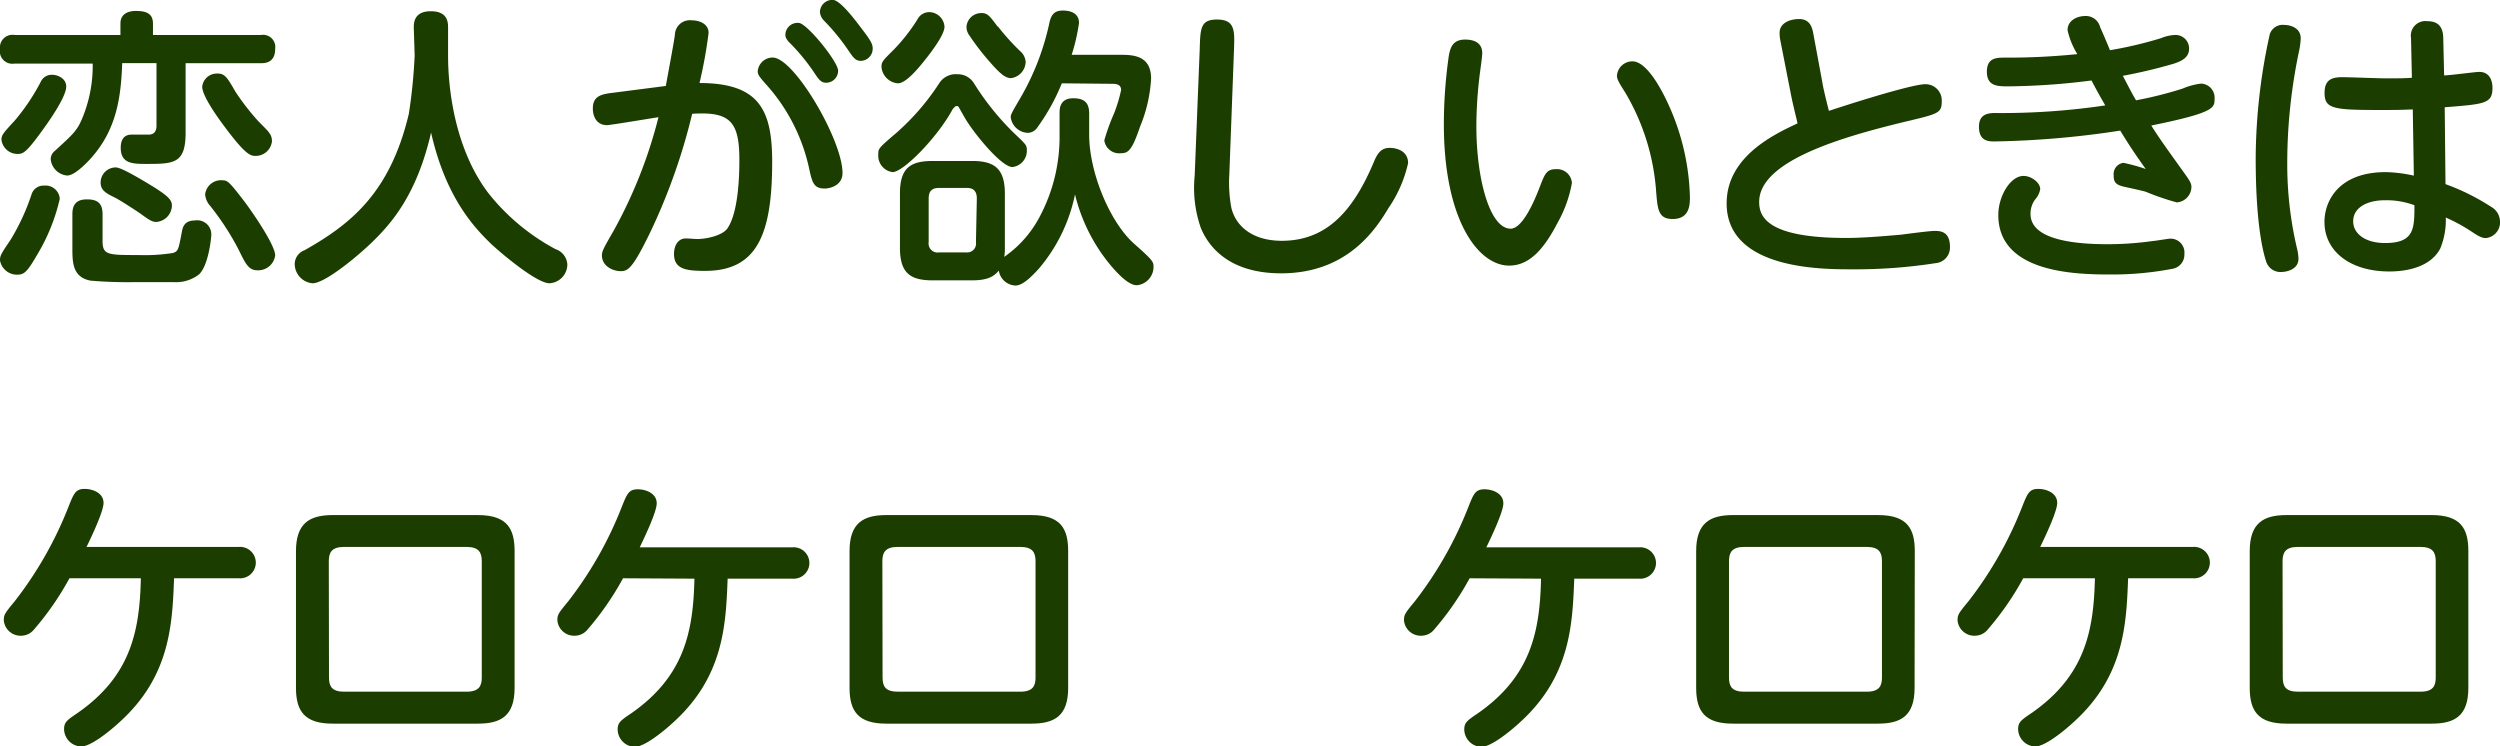
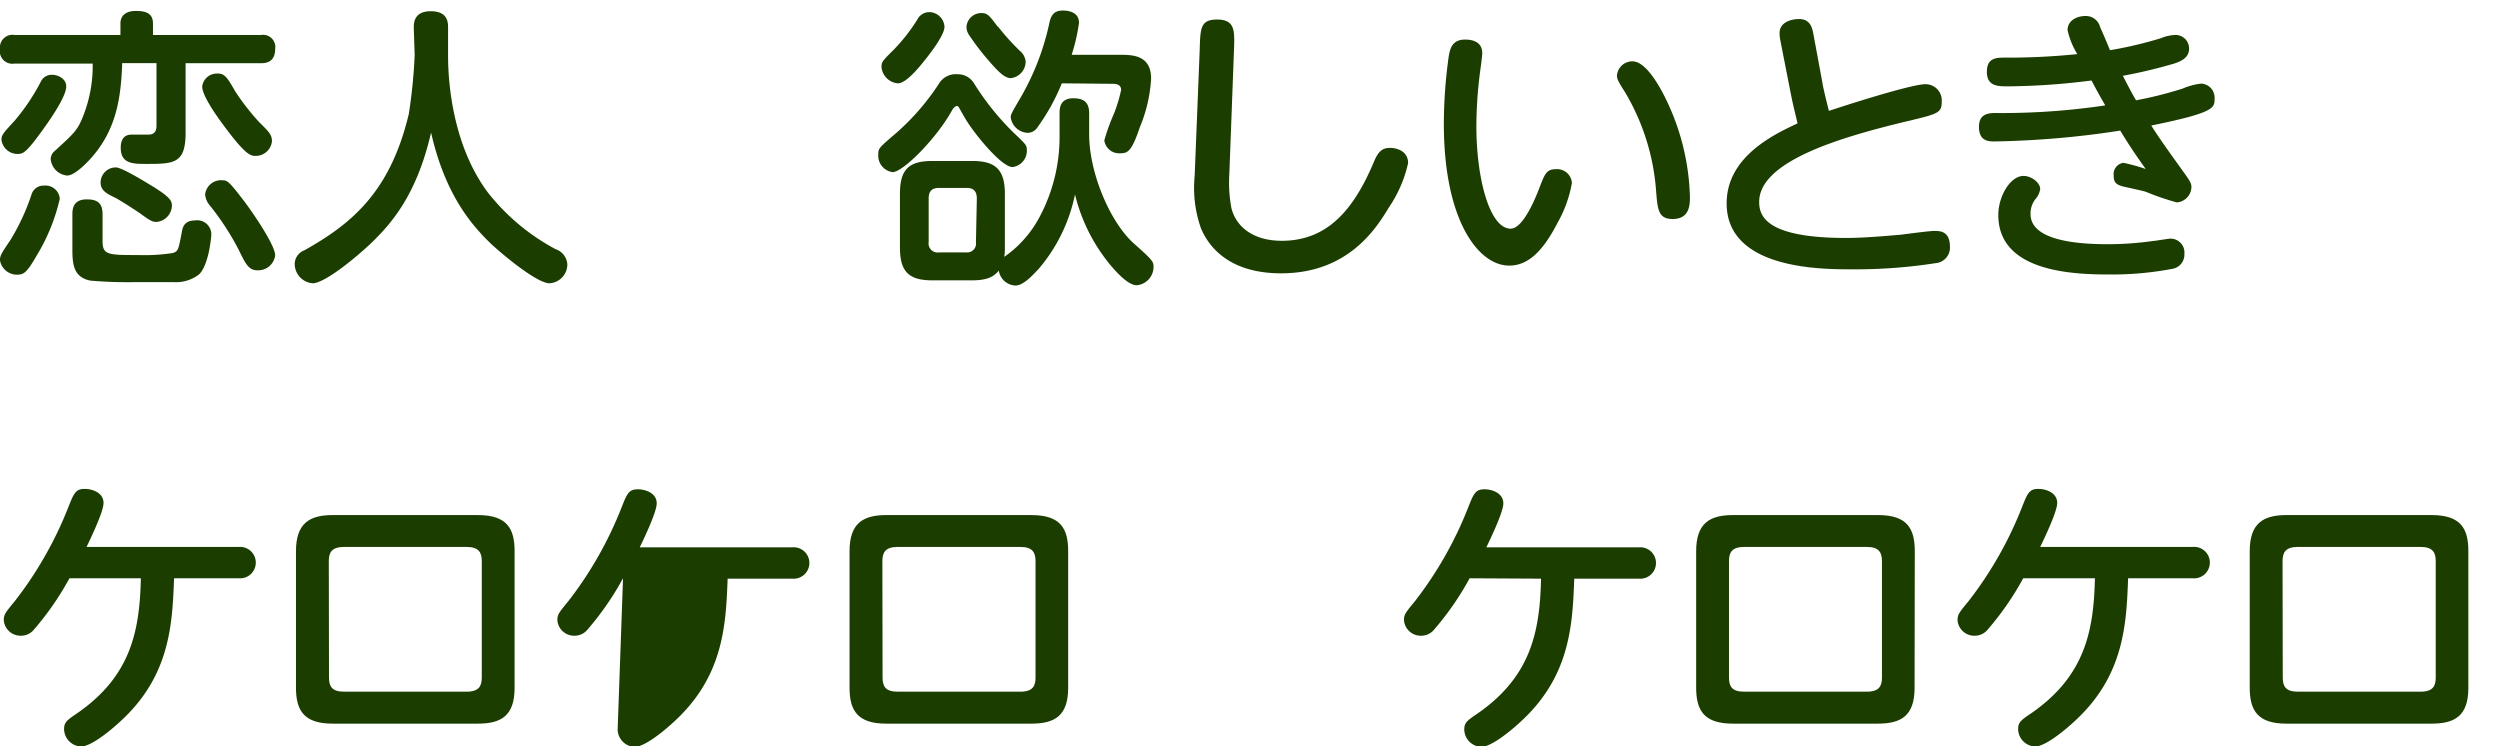
<svg xmlns="http://www.w3.org/2000/svg" width="255.93" height="76.42" viewBox="0 0 255.93 76.42">
  <defs>
    <style>
      .cls-1 {
        fill: #1b3d00;
      }
    </style>
  </defs>
  <g id="レイヤー_2" data-name="レイヤー 2">
    <g id="レイヤー_1のコピー" data-name="レイヤー 1のコピー">
      <g id="txt_2">
        <path class="cls-1" d="M3.75,26.17c-1,1.74-1.32,1.95-2,1.95A1.76,1.76,0,0,1,0,26.65c0-.48.09-.63,1.08-2.1a22.43,22.43,0,0,0,2.16-4.68A1.28,1.28,0,0,1,4.53,19a1.46,1.46,0,0,1,1.59,1.35A19.44,19.44,0,0,1,3.75,26.17ZM19,13.6c0,3.15-1.2,3.18-4,3.18-1.38,0-2.64,0-2.64-1.65,0-1.35.87-1.35,1.17-1.35s1.44,0,1.68,0c.51,0,.81-.27.81-.9V6.46H12.51c-.12,3.54-.6,6.69-3,9.51-.33.39-1.77,2-2.64,2a1.86,1.86,0,0,1-1.68-1.68,1.1,1.1,0,0,1,.42-.84c2-1.83,2.31-2.1,2.88-3.51a14,14,0,0,0,1-5.43h-8A1.29,1.29,0,0,1,0,5,1.29,1.29,0,0,1,1.5,3.58H12.33V2.41c0-1,.81-1.29,1.56-1.29,1,0,1.77.21,1.77,1.29V3.58H26.73A1.25,1.25,0,0,1,28.17,5c0,1.41-1,1.47-1.44,1.47H19ZM6.78,8.86c0,1-1.59,3.3-2.28,4.26-1.74,2.43-2.1,2.64-2.67,2.64A1.66,1.66,0,0,1,.15,14.32c0-.51.18-.69,1.38-2a21.36,21.36,0,0,0,2.67-4,1.22,1.22,0,0,1,1.2-.66C5.85,7.66,6.78,8,6.78,8.86ZM10.5,24.67c0,1.44.54,1.44,3.69,1.44a18.4,18.4,0,0,0,3.51-.21c.54-.18.57-.33.9-2.07.09-.54.24-1.26,1.35-1.26a1.44,1.44,0,0,1,1.68,1.5c0,.15-.24,3-1.23,4a3.83,3.83,0,0,1-2.64.81c-.81,0-3.33,0-3.87,0a44.25,44.25,0,0,1-4.62-.15C7.5,28.39,7.41,27,7.41,25.51V21.94c0-.66.15-1.53,1.47-1.53,1,0,1.62.3,1.62,1.53Zm5.1-5.61c1.8,1.11,2,1.5,2,2A1.72,1.72,0,0,1,16,22.72c-.45,0-.78-.24-1.65-.87-.48-.33-1.86-1.23-2.52-1.59-1-.48-1.53-.78-1.53-1.59a1.55,1.55,0,0,1,1.56-1.53C12.48,17.14,14.85,18.61,15.6,19.06Zm8.49-9.69a24.9,24.9,0,0,0,2.4,3.09c1,1,1.35,1.29,1.35,2a1.67,1.67,0,0,1-1.65,1.5c-.51,0-1,0-3.36-3.21-.75-1-2.13-3-2.13-3.87a1.5,1.5,0,0,1,1.53-1.35C23,7.51,23.25,7.9,24.09,9.37Zm.81,11.1c.81,1.05,3.27,4.59,3.27,5.67a1.75,1.75,0,0,1-1.83,1.53c-.9,0-1.23-.72-1.89-2.07a27.18,27.18,0,0,0-2.94-4.53A2,2,0,0,1,21,19.9a1.64,1.64,0,0,1,1.83-1.44C23.28,18.46,23.52,18.67,24.9,20.47Z" />
        <path class="cls-1" d="M42.36,2.83c0-.45,0-1.68,1.74-1.68s1.77,1.14,1.77,1.68V5.68c0,3.84.84,9.75,4.11,14.07a21.91,21.91,0,0,0,6.9,5.76,1.76,1.76,0,0,1,1.2,1.56A1.94,1.94,0,0,1,56.25,29c-1.23,0-4.56-2.73-5.94-4-1.8-1.74-4.68-4.8-6.18-11.43C42.66,20,40,22.9,38.25,24.64,36.63,26.23,33.27,29,32,29a2,2,0,0,1-1.83-2,1.52,1.52,0,0,1,1-1.38c4.74-2.67,8.76-5.88,10.68-13.95a54.28,54.28,0,0,0,.6-6Z" />
-         <path class="cls-1" d="M68.16,8.8c.15-.84.75-4,.93-5.22a1.53,1.53,0,0,1,1.71-1.5c.81,0,1.74.36,1.74,1.29a48.14,48.14,0,0,1-.93,5.13c6.12,0,7.44,2.76,7.44,8.07,0,7.56-1.62,11.16-6.87,11.16C70.29,27.73,69,27.58,69,26c0-.9.45-1.59,1.2-1.59.36,0,1,.06,1.14.06,1.08,0,2.64-.39,3.12-1.08,1.17-1.68,1.23-5.64,1.23-7,0-3.9-.9-5-4.83-4.74A61.46,61.46,0,0,1,66.6,23.71c-1.83,3.78-2.31,4.05-3.06,4.05s-1.92-.48-1.92-1.62c0-.39.12-.66,1.2-2.52A48.29,48.29,0,0,0,67.41,12c-.84.12-4.89.81-5.28.81-1,0-1.44-.81-1.44-1.71,0-1.32.93-1.47,2.19-1.62Zm18.09,8.91c0,1.29-1.29,1.59-1.83,1.59-1.08,0-1.26-.57-1.56-1.92A18.79,18.79,0,0,0,78.57,8.8c-.9-1-1-1.17-1-1.53a1.54,1.54,0,0,1,1.53-1.38C81.3,5.89,86.25,14.35,86.25,17.71ZM85.8,7.24a1.23,1.23,0,0,1-1.2,1.23c-.54,0-.75-.27-1.32-1.14a20.39,20.39,0,0,0-2.43-2.94c-.42-.42-.45-.66-.45-.84a1.25,1.25,0,0,1,1.41-1.2C82.71,2.5,85.8,6.34,85.8,7.24ZM88.26,3c1,1.29,1.08,1.59,1.08,2a1.25,1.25,0,0,1-1.2,1.23c-.54,0-.75-.27-1.32-1.11a21.15,21.15,0,0,0-2.46-3,1.48,1.48,0,0,1-.42-.84A1.26,1.26,0,0,1,85.35,0C86,.13,87.18,1.54,88.26,3Z" />
        <path class="cls-1" d="M97.53,11.17c-1.56,2.91-5.07,6.45-6.15,6.45a1.69,1.69,0,0,1-1.47-1.77c0-.66,0-.66,1.89-2.28a24.48,24.48,0,0,0,4.32-5A2,2,0,0,1,98,7.6a1.94,1.94,0,0,1,1.71.93,27.29,27.29,0,0,0,4,5c1.38,1.32,1.41,1.32,1.41,1.89a1.67,1.67,0,0,1-1.47,1.68c-1.11,0-3.72-3.21-4.62-4.62-.15-.21-.72-1.23-.84-1.44s-.15-.18-.27-.18S97.68,11,97.53,11.17Zm-.84-8.43c0,.78-1.23,2.43-1.92,3.3s-2,2.49-2.85,2.49a1.83,1.83,0,0,1-1.68-1.68c0-.54.15-.66,1.32-1.83a18.61,18.61,0,0,0,2.34-3,1.38,1.38,0,0,1,1.2-.78A1.59,1.59,0,0,1,96.69,2.74Zm6.21,23.49a11.5,11.5,0,0,0,3.57-4.11,17.39,17.39,0,0,0,2-8.19V11.59c0-.54.06-1.53,1.41-1.53,1,0,1.62.36,1.62,1.53v2.19c0,3.84,2.1,8.94,4.59,11.16,2,1.77,2,1.86,2,2.43a1.89,1.89,0,0,1-1.71,1.83c-.72,0-1.59-.81-2.4-1.71a17.88,17.88,0,0,1-3.93-7.59,16.93,16.93,0,0,1-3.69,7.59c-.69.75-1.62,1.74-2.4,1.74a1.79,1.79,0,0,1-1.71-1.53c-.6.75-1.41,1-2.79,1H95.46c-2.34,0-3.33-.81-3.33-3.33V19.81c0-2.55,1-3.33,3.33-3.33h4.08c2.22,0,3.33.75,3.33,3.33v5.55a5.17,5.17,0,0,1-.06.93ZM100,20.32c0-.87-.48-1.08-1-1.08H96.12c-.72,0-1.05.33-1.05,1.08v4.47a.92.92,0,0,0,1.05,1.05h2.79a.91.91,0,0,0,1-1.05Zm2.16-17.61A23.32,23.32,0,0,0,104.4,5.2,1.62,1.62,0,0,1,105,6.34,1.73,1.73,0,0,1,103.5,8c-.6,0-1.17-.51-2.19-1.68a26.12,26.12,0,0,1-2.16-2.82,1.49,1.49,0,0,1-.21-.75,1.51,1.51,0,0,1,1.53-1.41C101.1,1.33,101.31,1.63,102.12,2.71Zm6.54,5.82A21.15,21.15,0,0,1,106.23,13a1.22,1.22,0,0,1-1,.6A1.83,1.83,0,0,1,103.47,12c0-.3.12-.48,1.08-2.13a26.1,26.1,0,0,0,2.91-7.68c.21-.78.57-1.11,1.35-1.11.24,0,1.65,0,1.65,1.26a19.35,19.35,0,0,1-.75,3.27h4.89c1.29,0,3.24,0,3.24,2.43a15,15,0,0,1-1.14,4.95c-.84,2.49-1.23,2.7-2,2.7a1.53,1.53,0,0,1-1.65-1.32,20.53,20.53,0,0,1,1-2.76,15.16,15.16,0,0,0,.72-2.4c0-.63-.63-.63-.93-.63Z" />
        <path class="cls-1" d="M122.82,5c.06-2.13.09-3,1.77-3,1.86,0,1.8,1.17,1.74,3l-.48,12.81a14.07,14.07,0,0,0,.21,3.48c.45,1.86,2.16,3.36,5.16,3.36,4.74,0,7.41-3.27,9.45-8.13.45-1.08.9-1.38,1.62-1.38s1.86.33,1.86,1.56a13.23,13.23,0,0,1-2,4.59c-1.35,2.25-4.26,6.69-11,6.69-5,0-7.29-2.4-8.22-4.65a12.43,12.43,0,0,1-.63-5.31Z" />
        <path class="cls-1" d="M151.74,5.44c0,.42-.27,2.19-.3,2.55a43.36,43.36,0,0,0-.3,4.95c0,5.31,1.35,10.47,3.51,10.47,1.11,0,2.25-2.37,2.94-4.17.54-1.41.72-1.92,1.68-1.92a1.52,1.52,0,0,1,1.65,1.41,12.78,12.78,0,0,1-1.47,4.08c-1.41,2.73-2.91,4.38-4.95,4.38-3.18,0-6.69-4.68-6.69-14.49a49.76,49.76,0,0,1,.51-7c.15-.81.39-1.65,1.68-1.65C150.33,4.06,151.74,4.06,151.74,5.44ZM171,11.14a24.24,24.24,0,0,1,2,9c0,.78,0,2.28-1.77,2.28-1.47,0-1.53-1-1.68-2.7a23,23,0,0,0-3.18-10.26c-.69-1.08-.84-1.38-.84-1.71a1.58,1.58,0,0,1,1.59-1.47C168.54,6.28,170.07,9,171,11.14Z" />
        <path class="cls-1" d="M186.57,8.5c0,.15.36,1.71.66,2.85,4-1.32,8.73-2.73,9.87-2.73a1.66,1.66,0,0,1,1.68,1.77c0,1.17-.36,1.26-3.45,2-6.78,1.62-15.24,4.08-15.24,8.28,0,1.44.69,3.69,8.91,3.69,1.71,0,3.81-.18,5.55-.33.51-.06,2.94-.39,3.48-.39s1.59,0,1.59,1.62a1.6,1.6,0,0,1-1.47,1.68,53.3,53.3,0,0,1-8.61.63c-3.09,0-12.78,0-12.78-6.75,0-4.8,4.89-7.08,7.26-8.19-.45-1.89-.51-2.1-.75-3.33l-1-5.1a4,4,0,0,1-.09-.84c0-1,1.05-1.41,2-1.41,1.14,0,1.35.9,1.47,1.59Z" />
        <path class="cls-1" d="M218.67,10.27a40.52,40.52,0,0,0,4.77-1.2,6.74,6.74,0,0,1,1.89-.51,1.44,1.44,0,0,1,1.38,1.56c0,.93,0,1.41-6.48,2.73.72,1.17,2,2.94,2.76,4,1,1.41,1.35,1.8,1.35,2.28a1.61,1.61,0,0,1-1.5,1.59,26.38,26.38,0,0,1-3.15-1.08c-.24-.09-1.65-.39-2.31-.54-.87-.21-1-.54-1-1.17a1.16,1.16,0,0,1,1-1.26,18.2,18.2,0,0,1,2.28.63c-1.17-1.65-1.59-2.28-2.61-3.93a93.56,93.56,0,0,1-12.87,1.11c-.57,0-1.59,0-1.59-1.5,0-1.2.78-1.41,1.62-1.41a72.12,72.12,0,0,0,11.31-.78c-.57-1-.63-1.08-1.41-2.55a70.67,70.67,0,0,1-8.52.6c-1.08,0-2.19,0-2.19-1.5s1.08-1.44,2-1.44a70,70,0,0,0,7.26-.36,7.88,7.88,0,0,1-1-2.46c0-1,1-1.44,1.8-1.44A1.5,1.5,0,0,1,215,2.8c.18.36.87,2,1,2.34a40.77,40.77,0,0,0,5.22-1.23,4.11,4.11,0,0,1,1.47-.33A1.38,1.38,0,0,1,224.1,5c0,1-1,1.32-1.5,1.5a52.11,52.11,0,0,1-5.28,1.26C218,9.07,218.22,9.49,218.67,10.27ZM215.73,25a33,33,0,0,0,4.68-.33c.18,0,1.56-.24,1.77-.24A1.42,1.42,0,0,1,223.62,26a1.47,1.47,0,0,1-1.29,1.53,32.67,32.67,0,0,1-6.39.57c-3.75,0-11.37-.27-11.37-6.09,0-1.92,1.23-4,2.58-4,.81,0,1.71.69,1.71,1.35a2.08,2.08,0,0,1-.51,1.05,2.4,2.4,0,0,0-.48,1.5C207.87,24.28,211.5,25,215.73,25Z" />
-         <path class="cls-1" d="M232.35,3.55a1.38,1.38,0,0,1,1.47-1c.66,0,1.71.3,1.71,1.38a7.44,7.44,0,0,1-.15,1.2,55.66,55.66,0,0,0-1.23,11.61,37.53,37.53,0,0,0,1,8.7,4.91,4.91,0,0,1,.15,1.05c0,1.11-1.26,1.35-1.71,1.35A1.53,1.53,0,0,1,232,26.8c-.36-1.08-1.08-4-1.08-10.59A59.73,59.73,0,0,1,232.35,3.55Zm18,15.3A22.72,22.72,0,0,1,255,21.16a1.76,1.76,0,0,1,.93,1.5,1.61,1.61,0,0,1-1.44,1.71c-.36,0-.66-.12-1.38-.6a17.42,17.42,0,0,0-2.73-1.5,7.61,7.61,0,0,1-.57,3.18c-.87,1.65-2.91,2.34-5.22,2.34-4,0-6.63-2.07-6.63-5.07,0-2.13,1.44-5.1,6.27-5.1a14.53,14.53,0,0,1,2.88.36L247,11.2c-1.32.06-2.16.06-3.36.06-4.77,0-5.67-.12-5.67-1.74,0-1.32.69-1.62,1.8-1.62.69,0,3.72.12,4.35.12,1.38,0,2.07,0,2.79-.06l-.09-4.08a1.49,1.49,0,0,1,1.68-1.71c1.2,0,1.59.69,1.62,1.68l.09,3.87c.57,0,3.18-.36,3.6-.36,1.32,0,1.35,1.38,1.35,1.62,0,1.62-.75,1.68-4.89,2Zm-6.21,1.65c-1.77,0-3.24.72-3.24,2.16,0,1.26,1.23,2.22,3.27,2.22,3,0,3-1.5,3-3.87A8.19,8.19,0,0,0,244.17,20.5Z" />
        <path class="cls-1" d="M7.11,59.2a29.72,29.72,0,0,1-3.66,5.28,1.69,1.69,0,0,1-1.29.6A1.72,1.72,0,0,1,.39,63.52c0-.6.09-.72,1.14-2A38.66,38.66,0,0,0,7,51.91c.57-1.44.75-1.86,1.68-1.86.72,0,1.92.36,1.92,1.44,0,.87-1.26,3.51-1.74,4.5H24.45a1.61,1.61,0,1,1,0,3.21H17.82c-.18,4.68-.39,10-5.52,14.67-1.08,1-3,2.55-4,2.55a1.81,1.81,0,0,1-1.74-1.77c0-.72.3-.93,1.41-1.68,5.46-3.81,6.33-8.43,6.45-13.77Z" />
        <path class="cls-1" d="M52.68,70.42c0,2.88-1.41,3.66-3.75,3.66H34.05c-2.85,0-3.75-1.26-3.75-3.66v-14c0-2.82,1.35-3.69,3.75-3.69H48.93c3,0,3.75,1.41,3.75,3.69Zm-19-1.08c0,.9.27,1.47,1.56,1.47H47.76c1.35,0,1.56-.66,1.56-1.47V57.46c0-.87-.27-1.47-1.56-1.47H35.22c-1.29,0-1.56.6-1.56,1.47Z" />
-         <path class="cls-1" d="M63.78,59.2a29.72,29.72,0,0,1-3.66,5.28,1.69,1.69,0,0,1-1.29.6,1.72,1.72,0,0,1-1.77-1.56c0-.6.09-.72,1.14-2a38.66,38.66,0,0,0,5.43-9.57c.57-1.44.75-1.86,1.68-1.86.72,0,1.92.36,1.92,1.44,0,.87-1.26,3.51-1.74,4.5H81.12a1.61,1.61,0,1,1,0,3.21H74.49c-.18,4.68-.39,10-5.52,14.67-1.08,1-3,2.55-4,2.55a1.81,1.81,0,0,1-1.74-1.77c0-.72.3-.93,1.41-1.68,5.46-3.81,6.33-8.43,6.45-13.77Z" />
+         <path class="cls-1" d="M63.78,59.2a29.72,29.72,0,0,1-3.66,5.28,1.69,1.69,0,0,1-1.29.6,1.72,1.72,0,0,1-1.77-1.56c0-.6.09-.72,1.14-2a38.66,38.66,0,0,0,5.43-9.57c.57-1.44.75-1.86,1.68-1.86.72,0,1.92.36,1.92,1.44,0,.87-1.26,3.51-1.74,4.5H81.12a1.61,1.61,0,1,1,0,3.21H74.49c-.18,4.68-.39,10-5.52,14.67-1.08,1-3,2.55-4,2.55a1.81,1.81,0,0,1-1.74-1.77Z" />
        <path class="cls-1" d="M109.35,70.42c0,2.88-1.41,3.66-3.75,3.66H90.72c-2.85,0-3.75-1.26-3.75-3.66v-14c0-2.82,1.35-3.69,3.75-3.69H105.6c3,0,3.75,1.41,3.75,3.69Zm-19-1.08c0,.9.27,1.47,1.56,1.47h12.54c1.35,0,1.56-.66,1.56-1.47V57.46c0-.87-.27-1.47-1.56-1.47H91.89c-1.29,0-1.56.6-1.56,1.47Z" />
        <path class="cls-1" d="M150.45,59.2a29.72,29.72,0,0,1-3.66,5.28,1.69,1.69,0,0,1-1.29.6,1.72,1.72,0,0,1-1.77-1.56c0-.6.09-.72,1.14-2a38.66,38.66,0,0,0,5.43-9.57c.57-1.44.75-1.86,1.68-1.86.72,0,1.92.36,1.92,1.44,0,.87-1.26,3.51-1.74,4.5h15.63a1.61,1.61,0,1,1,0,3.21h-6.63c-.18,4.68-.39,10-5.52,14.67-1.08,1-3,2.55-4,2.55a1.81,1.81,0,0,1-1.74-1.77c0-.72.3-.93,1.41-1.68,5.46-3.81,6.33-8.43,6.45-13.77Z" />
        <path class="cls-1" d="M196,70.42c0,2.88-1.41,3.66-3.75,3.66H177.39c-2.85,0-3.75-1.26-3.75-3.66v-14c0-2.82,1.35-3.69,3.75-3.69h14.88c3,0,3.75,1.41,3.75,3.69Zm-19-1.08c0,.9.27,1.47,1.56,1.47H191.1c1.35,0,1.56-.66,1.56-1.47V57.46c0-.87-.27-1.47-1.56-1.47H178.56c-1.29,0-1.56.6-1.56,1.47Z" />
        <path class="cls-1" d="M207.12,59.2a29.72,29.72,0,0,1-3.66,5.28,1.69,1.69,0,0,1-1.29.6,1.72,1.72,0,0,1-1.77-1.56c0-.6.09-.72,1.14-2A38.66,38.66,0,0,0,207,51.91c.57-1.44.75-1.86,1.68-1.86.72,0,1.92.36,1.92,1.44,0,.87-1.26,3.51-1.74,4.5h15.63a1.61,1.61,0,1,1,0,3.21h-6.63c-.18,4.68-.39,10-5.52,14.67-1.08,1-3,2.55-4,2.55a1.81,1.81,0,0,1-1.74-1.77c0-.72.3-.93,1.41-1.68,5.46-3.81,6.33-8.43,6.45-13.77Z" />
        <path class="cls-1" d="M252.69,70.42c0,2.88-1.41,3.66-3.75,3.66H234.06c-2.85,0-3.75-1.26-3.75-3.66v-14c0-2.82,1.35-3.69,3.75-3.69h14.88c3,0,3.75,1.41,3.75,3.69Zm-19-1.08c0,.9.27,1.47,1.56,1.47h12.54c1.35,0,1.56-.66,1.56-1.47V57.46c0-.87-.27-1.47-1.56-1.47H235.23c-1.29,0-1.56.6-1.56,1.47Z" />
      </g>
    </g>
  </g>
</svg>